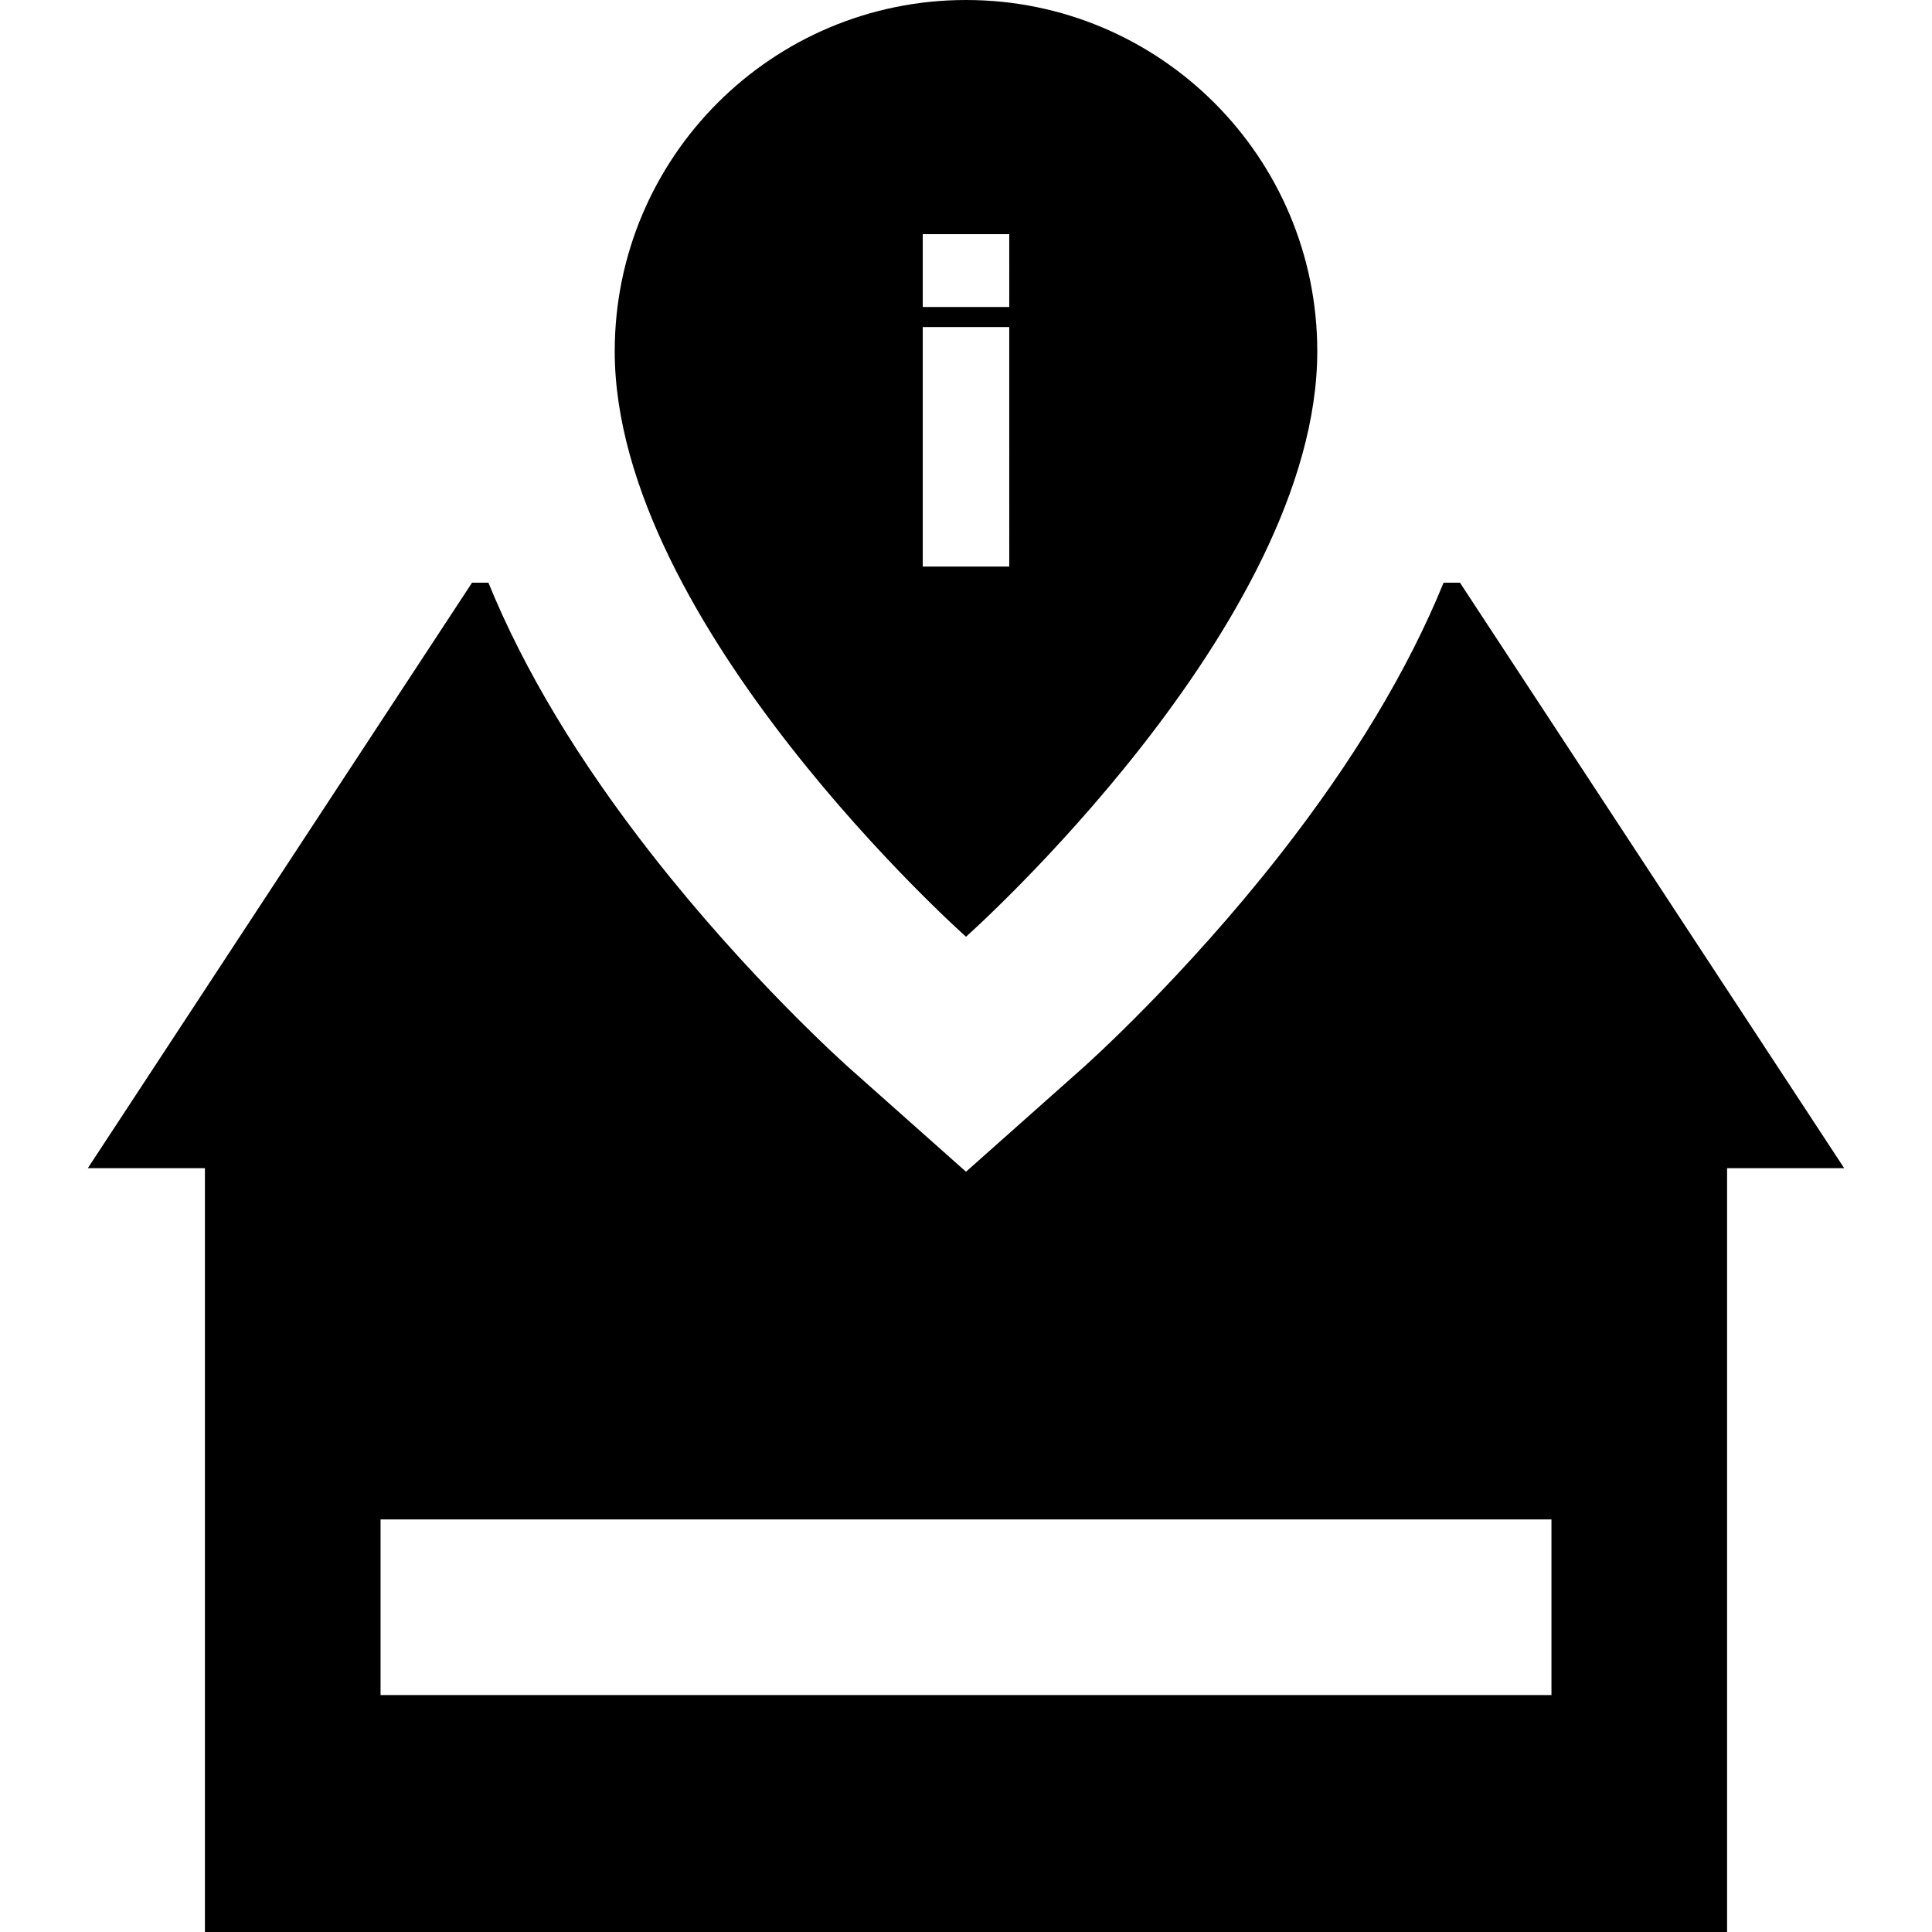
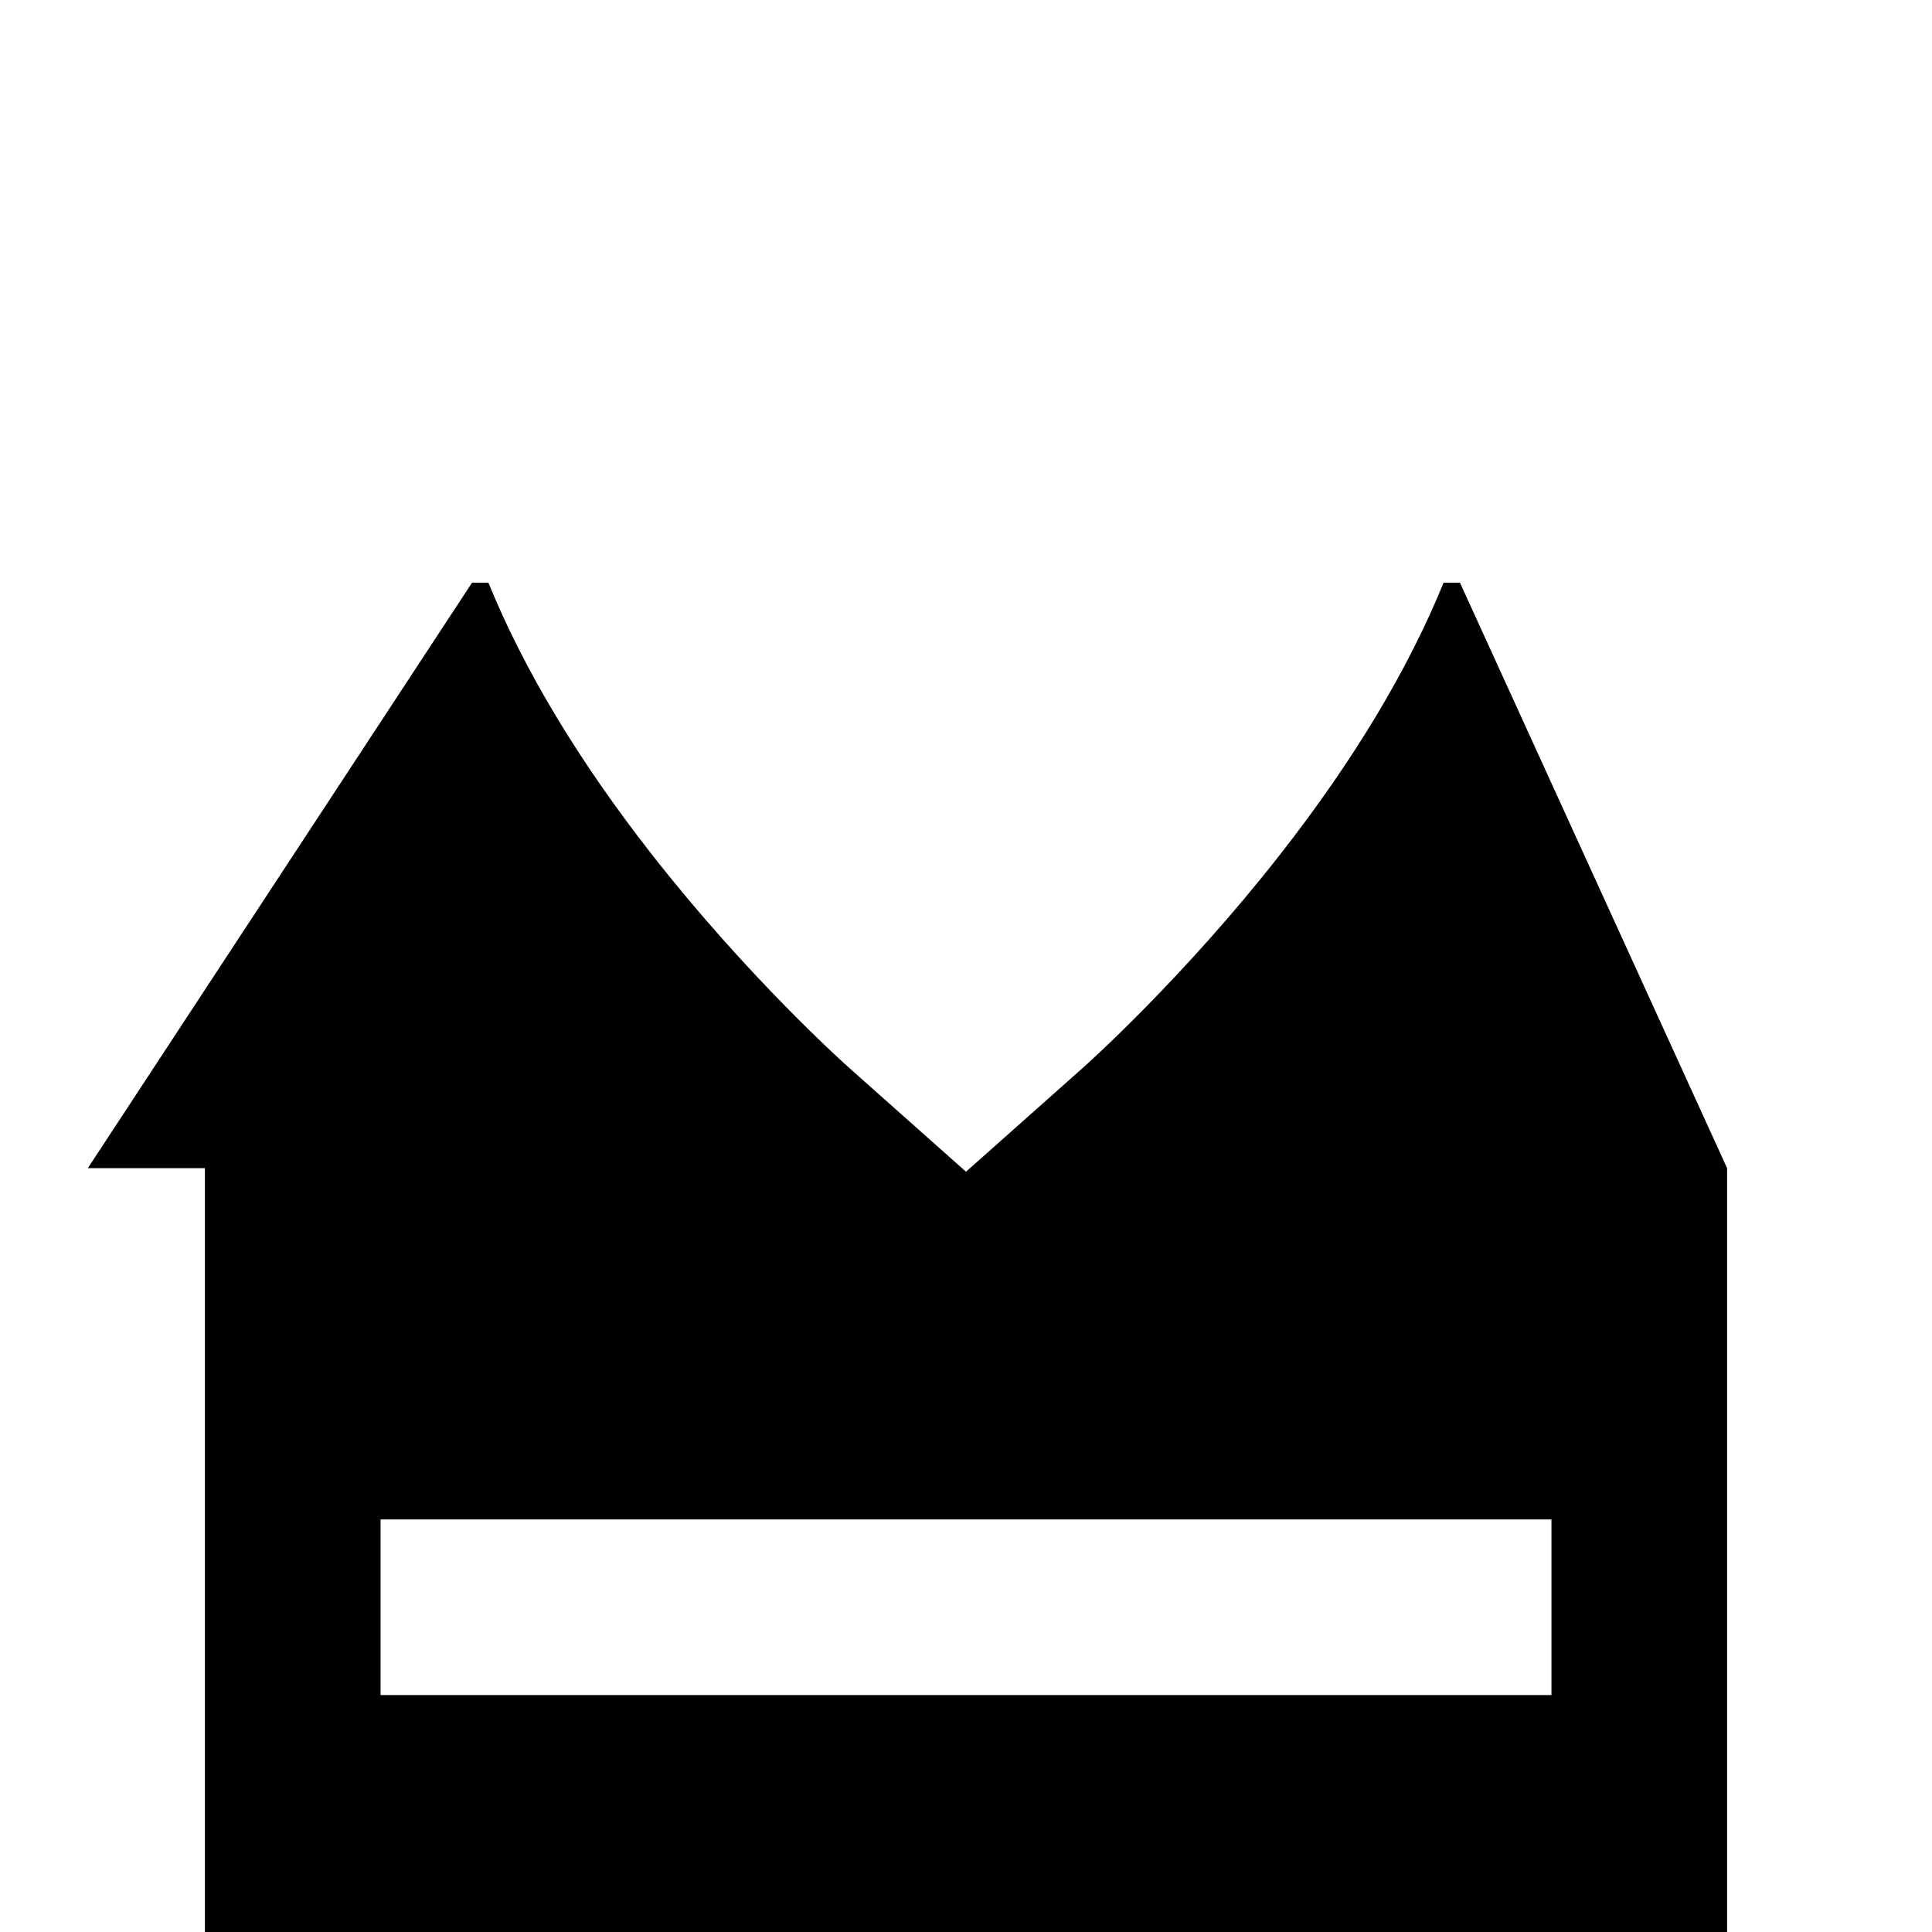
<svg xmlns="http://www.w3.org/2000/svg" version="1.1" id="Layer_1" x="0px" y="0px" viewBox="0 0 512 512" style="enable-background:new 0 0 512 512;" xml:space="preserve">
  <g>
    <g>
-       <path d="M386.909,154.424h-4.346c-9.415,23.11-23.887,47.192-43.363,72.08c-25.569,32.672-51.198,55.568-52.277,56.526    L256,310.519l-30.923-27.488c-1.078-0.957-26.708-23.855-52.277-56.526c-19.478-24.888-33.949-48.97-43.363-72.08h-4.346    L23.273,309.575h31.03V512h403.394V309.575h31.03L386.909,154.424z M411.151,449.212H100.849v-46.545h310.303V449.212z" />
+       <path d="M386.909,154.424h-4.346c-9.415,23.11-23.887,47.192-43.363,72.08c-25.569,32.672-51.198,55.568-52.277,56.526    L256,310.519l-30.923-27.488c-1.078-0.957-26.708-23.855-52.277-56.526c-19.478-24.888-33.949-48.97-43.363-72.08h-4.346    L23.273,309.575h31.03V512h403.394V309.575L386.909,154.424z M411.151,449.212H100.849v-46.545h310.303V449.212z" />
    </g>
  </g>
  <g>
    <g>
-       <path d="M256,0c-51.413,0-93.091,41.678-93.091,93.091c0,72.403,93.091,155.151,93.091,155.151s93.091-82.749,93.091-155.151    C349.091,41.678,307.413,0,256,0z M267.463,150.146h-22.925V86.675h22.925V150.146z M267.463,81.366h-22.925V62.061h22.925V81.366    z" />
-     </g>
+       </g>
  </g>
  <g>
</g>
  <g>
</g>
  <g>
</g>
  <g>
</g>
  <g>
</g>
  <g>
</g>
  <g>
</g>
  <g>
</g>
  <g>
</g>
  <g>
</g>
  <g>
</g>
  <g>
</g>
  <g>
</g>
  <g>
</g>
  <g>
</g>
</svg>